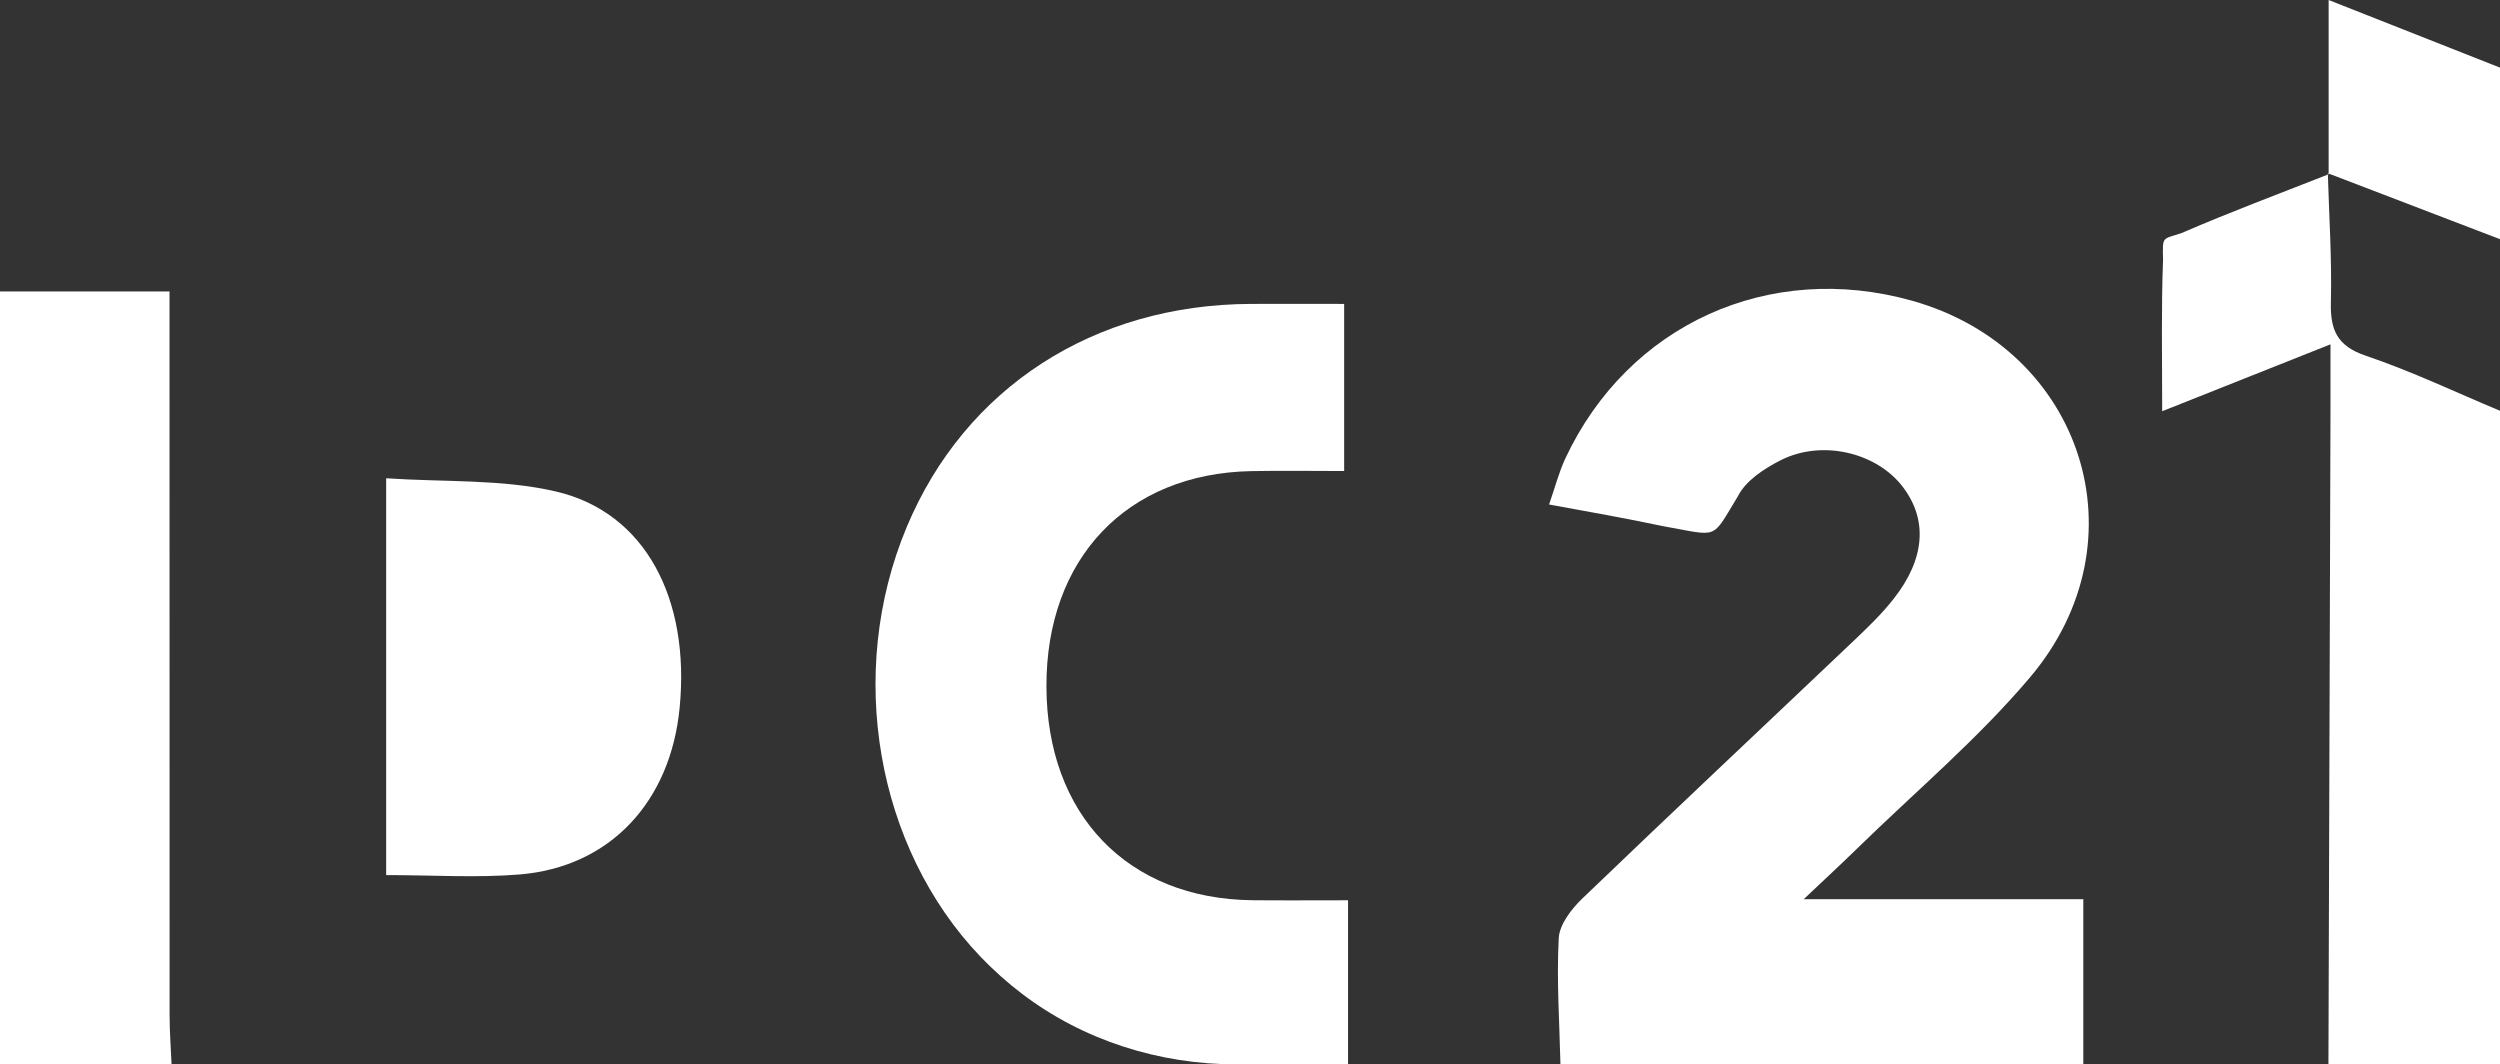
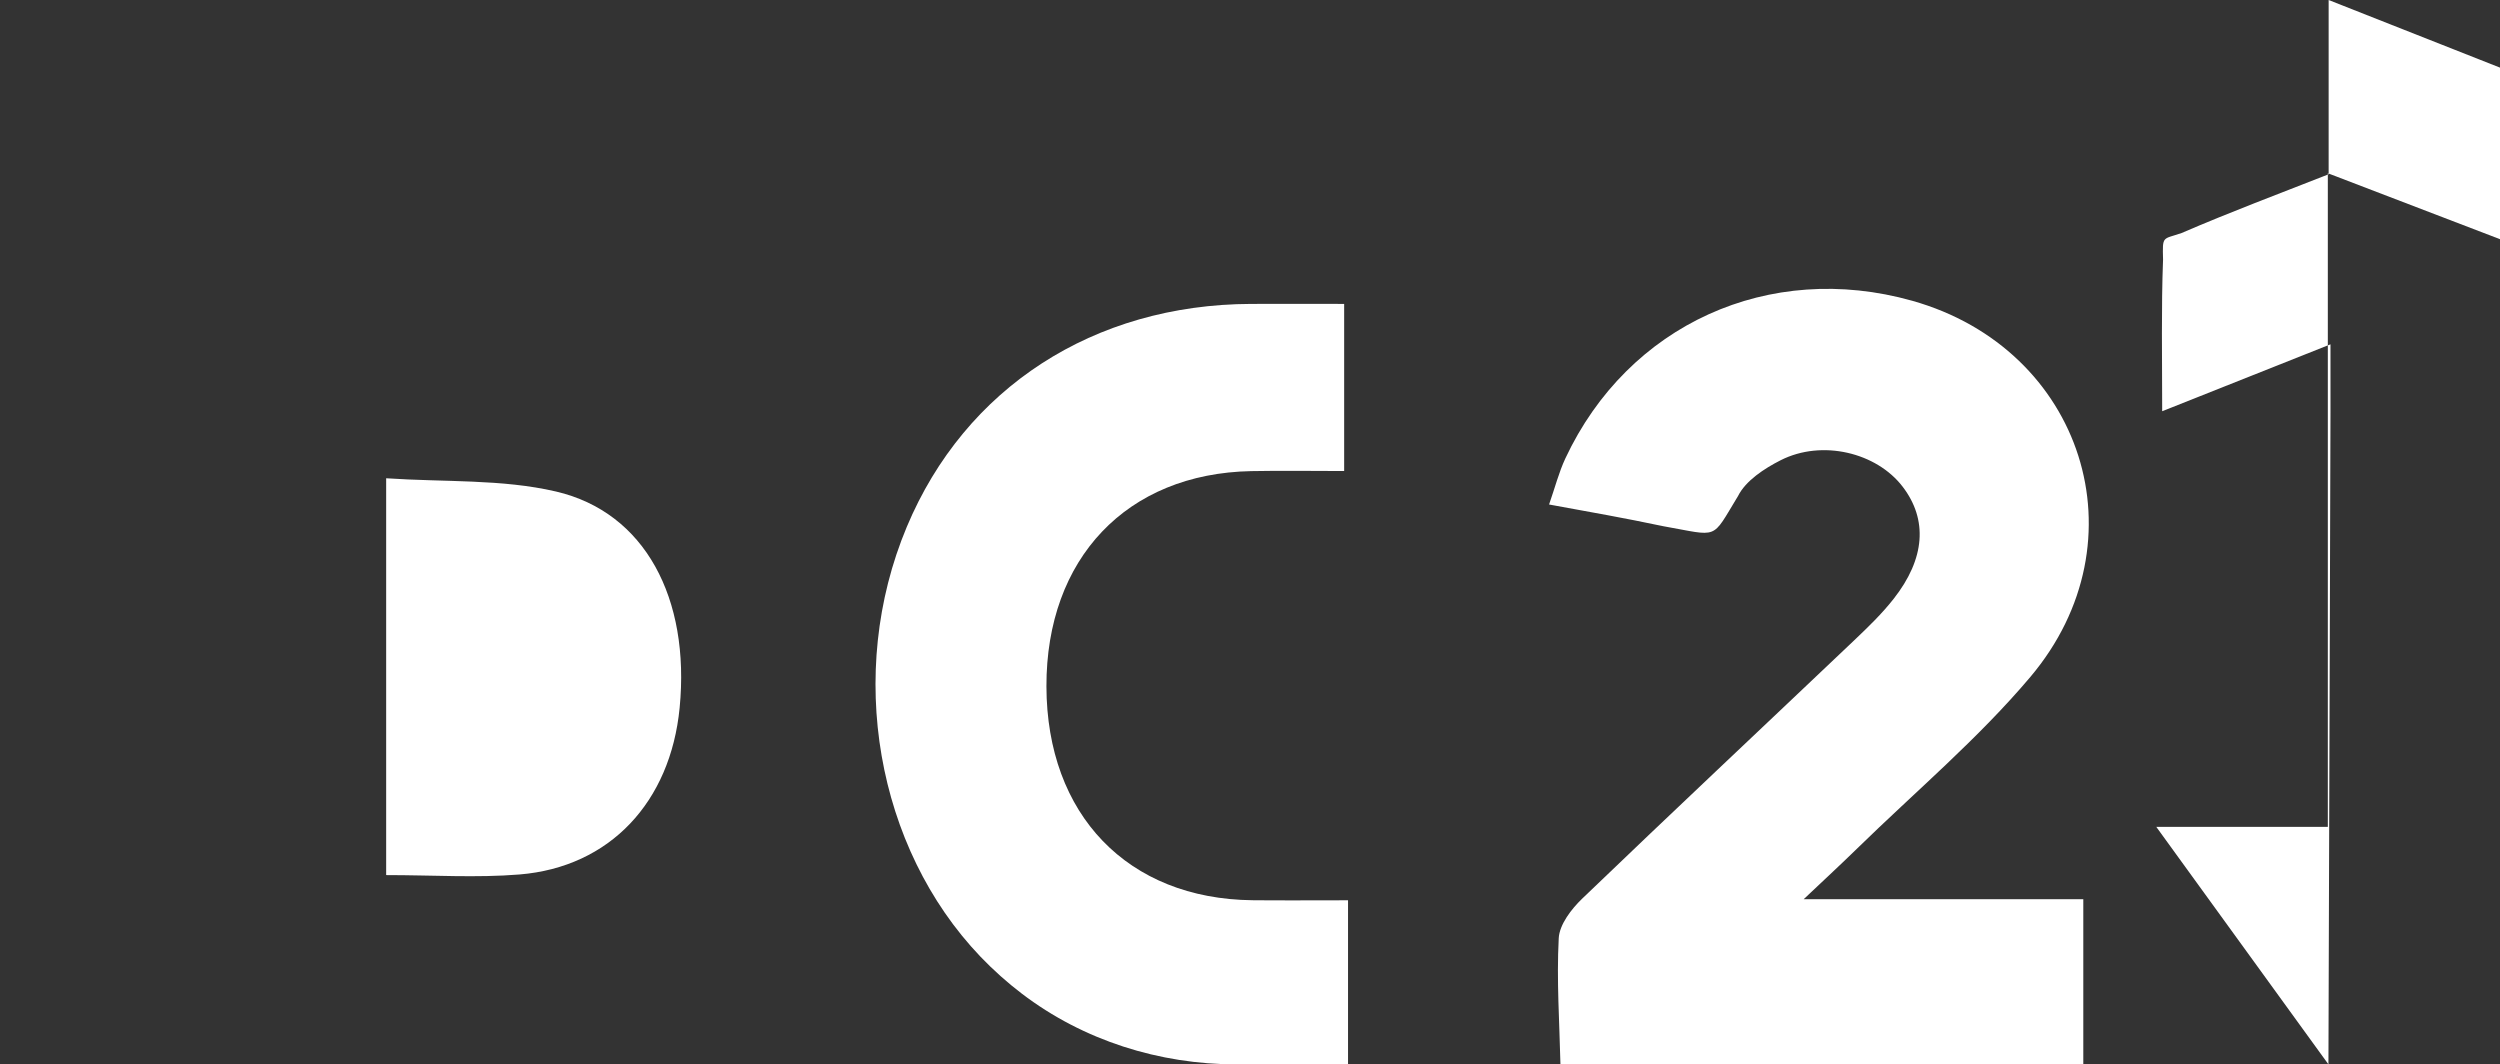
<svg xmlns="http://www.w3.org/2000/svg" id="Capa_2" data-name="Capa 2" viewBox="0 0 890.5 379.13">
  <rect x="0" y="0" width="890.5" height="379.13" fill="#333333" stroke="none" />
  <defs>
    <style>      .cls-1 {        fill: #fff;        stroke-width: 0px;      }    </style>
  </defs>
  <g id="Capa_1-2" data-name="Capa 1">
    <g>
      <path class="cls-1" d="m555.83,379.13c-.34-14.98-1.4-30-.61-44.93.26-4.89,4.5-10.4,8.37-14.12,32.13-30.87,64.63-61.36,96.94-92.06,4.9-4.66,9.82-9.41,13.98-14.71,11.27-14.34,12.19-28.2,3.23-39.93-9.33-12.21-28.73-16.9-43.44-9.46-5.84,2.96-12.49,7.3-15.22,12.78-9.71,15.91-6.46,14.28-26.71,10.72-13.88-2.93-25.53-4.97-40.59-7.72,2.14-6.12,3.5-11.49,5.8-16.41,22.35-47.72,72.64-70.5,123.57-56.15,60.77,17.13,82.96,85.52,42.07,133.98-18.65,22.1-41.11,40.99-61.89,61.3-5.47,5.35-11.1,10.54-18.85,17.87h99.59v58.83h-186.25Z" />
      <path class="cls-1" d="m440.49,379.13c-27.54,0-54.61-8.5-76.52-25.2-5.17-3.94-10.1-8.33-14.78-13.22-36.99-38.76-48.02-100.93-26.19-153.04,20.76-49.55,66.58-79.23,122.66-79.42,10.65-.04,21.29,0,33.13,0v59.53c-11.14,0-22.13-.18-33.11.03-44.33.86-73.04,31.11-72.94,76.68.1,45.73,28.95,75.7,73.39,76.17,10.61.11,21.21.02,34.04.02v58.45h-39.68Z" />
-       <path class="cls-1" d="m829.39,379.13c.24-77.4.49-154.81.73-232.21.02-7.22,0-14.45,0-24.27-20.41,8.11-39.24,15.6-59.95,23.83,0-19.37-.35-36.72.31-54.04-.23-8.69-.23-7.06,6.61-9.44,17.25-7.45,34.87-14.04,52.37-20.93l-.29-.36c.44,15.3,1.47,30.61,1.09,45.89-.24,9.88,2.14,15.63,12.41,19.1,16.29,5.51,31.92,12.98,47.83,19.62v232.81h-61.11Z" />
-       <path class="cls-1" d="m0,379.13V103.81h60.38c0,5.53,0,11.15,0,16.76,0,80.4-.01,160.79.03,241.19,0,5.79.46,11.58.7,17.37H0Z" />
+       <path class="cls-1" d="m829.39,379.13c.24-77.4.49-154.81.73-232.21.02-7.22,0-14.45,0-24.27-20.41,8.11-39.24,15.6-59.95,23.83,0-19.37-.35-36.72.31-54.04-.23-8.69-.23-7.06,6.61-9.44,17.25-7.45,34.87-14.04,52.37-20.93l-.29-.36v232.81h-61.11Z" />
      <path class="cls-1" d="m829.46,62.07V0c22.17,8.75,41.61,16.42,61.04,24.09v61.11c-20.45-7.83-40.89-15.67-61.34-23.5l.29.36Z" />
      <path class="cls-1" d="m137.55,311.71v-141.35c20.69,1.41,41.26.23,60.5,4.72,31.7,7.39,47.82,38.07,44.04,77.02-3.27,33.63-24.89,56.76-57.04,59.39-15.32,1.25-30.83.22-47.49.22Z" />
    </g>
  </g>
</svg>